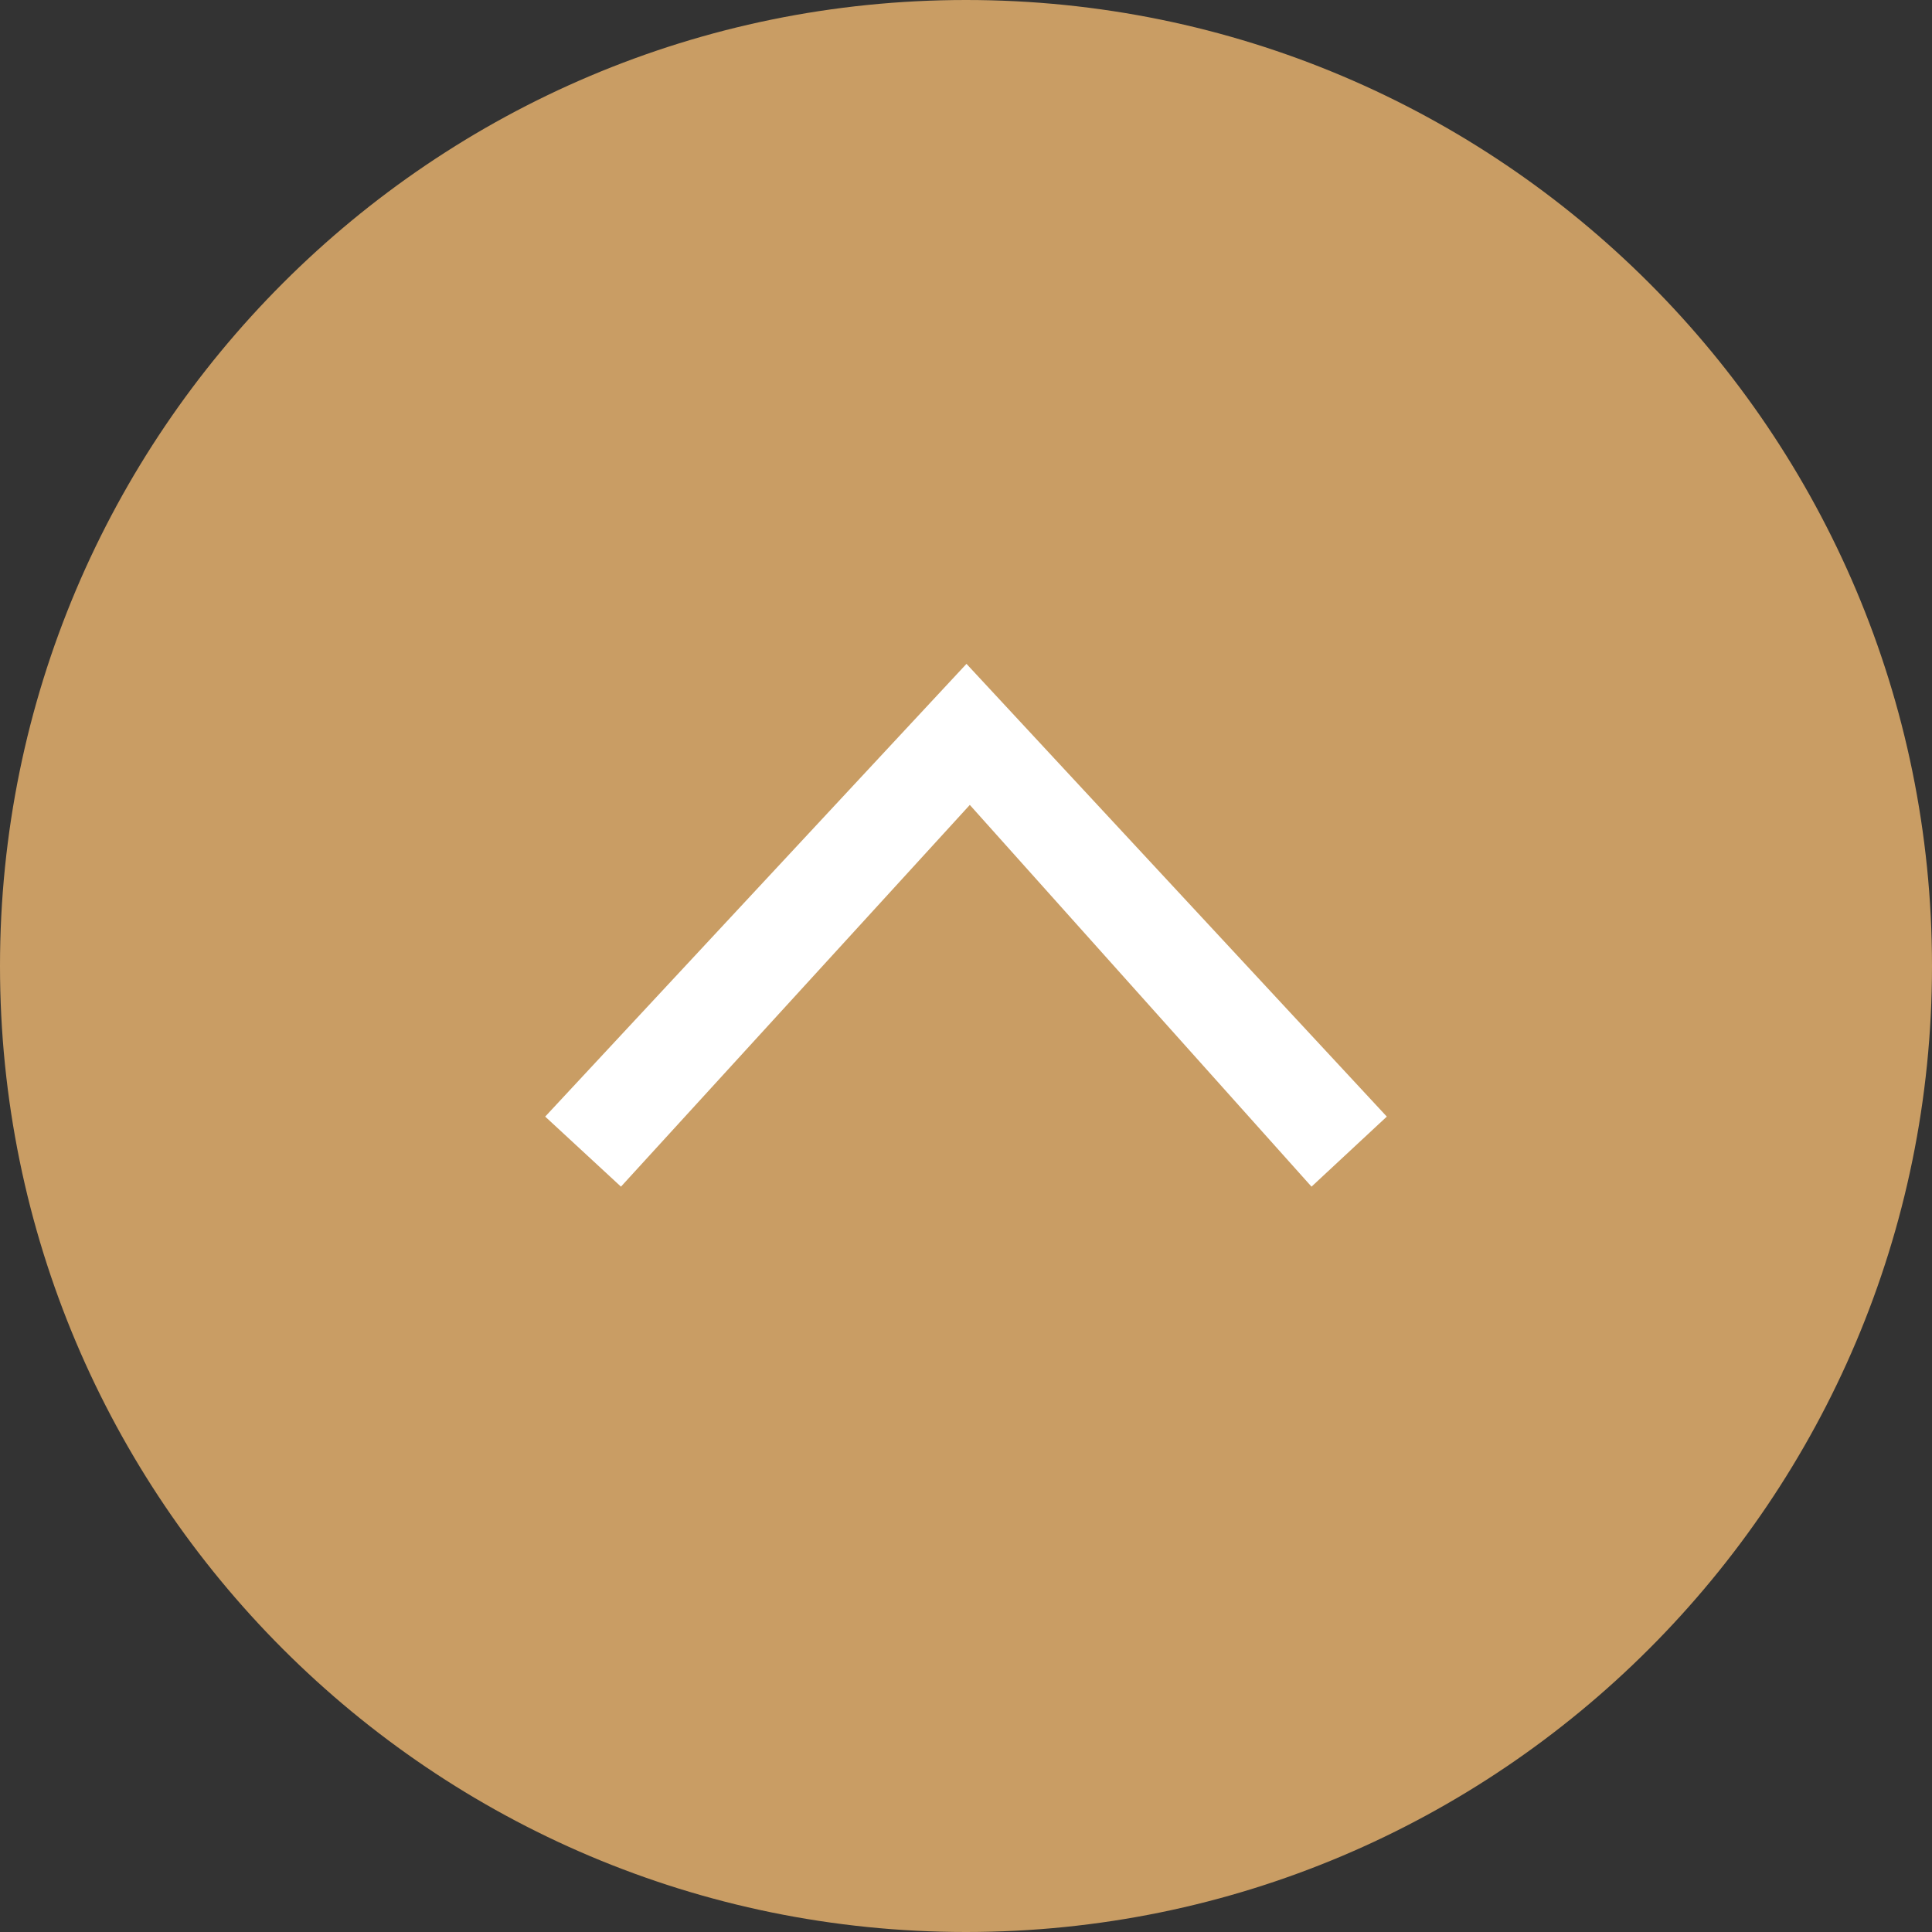
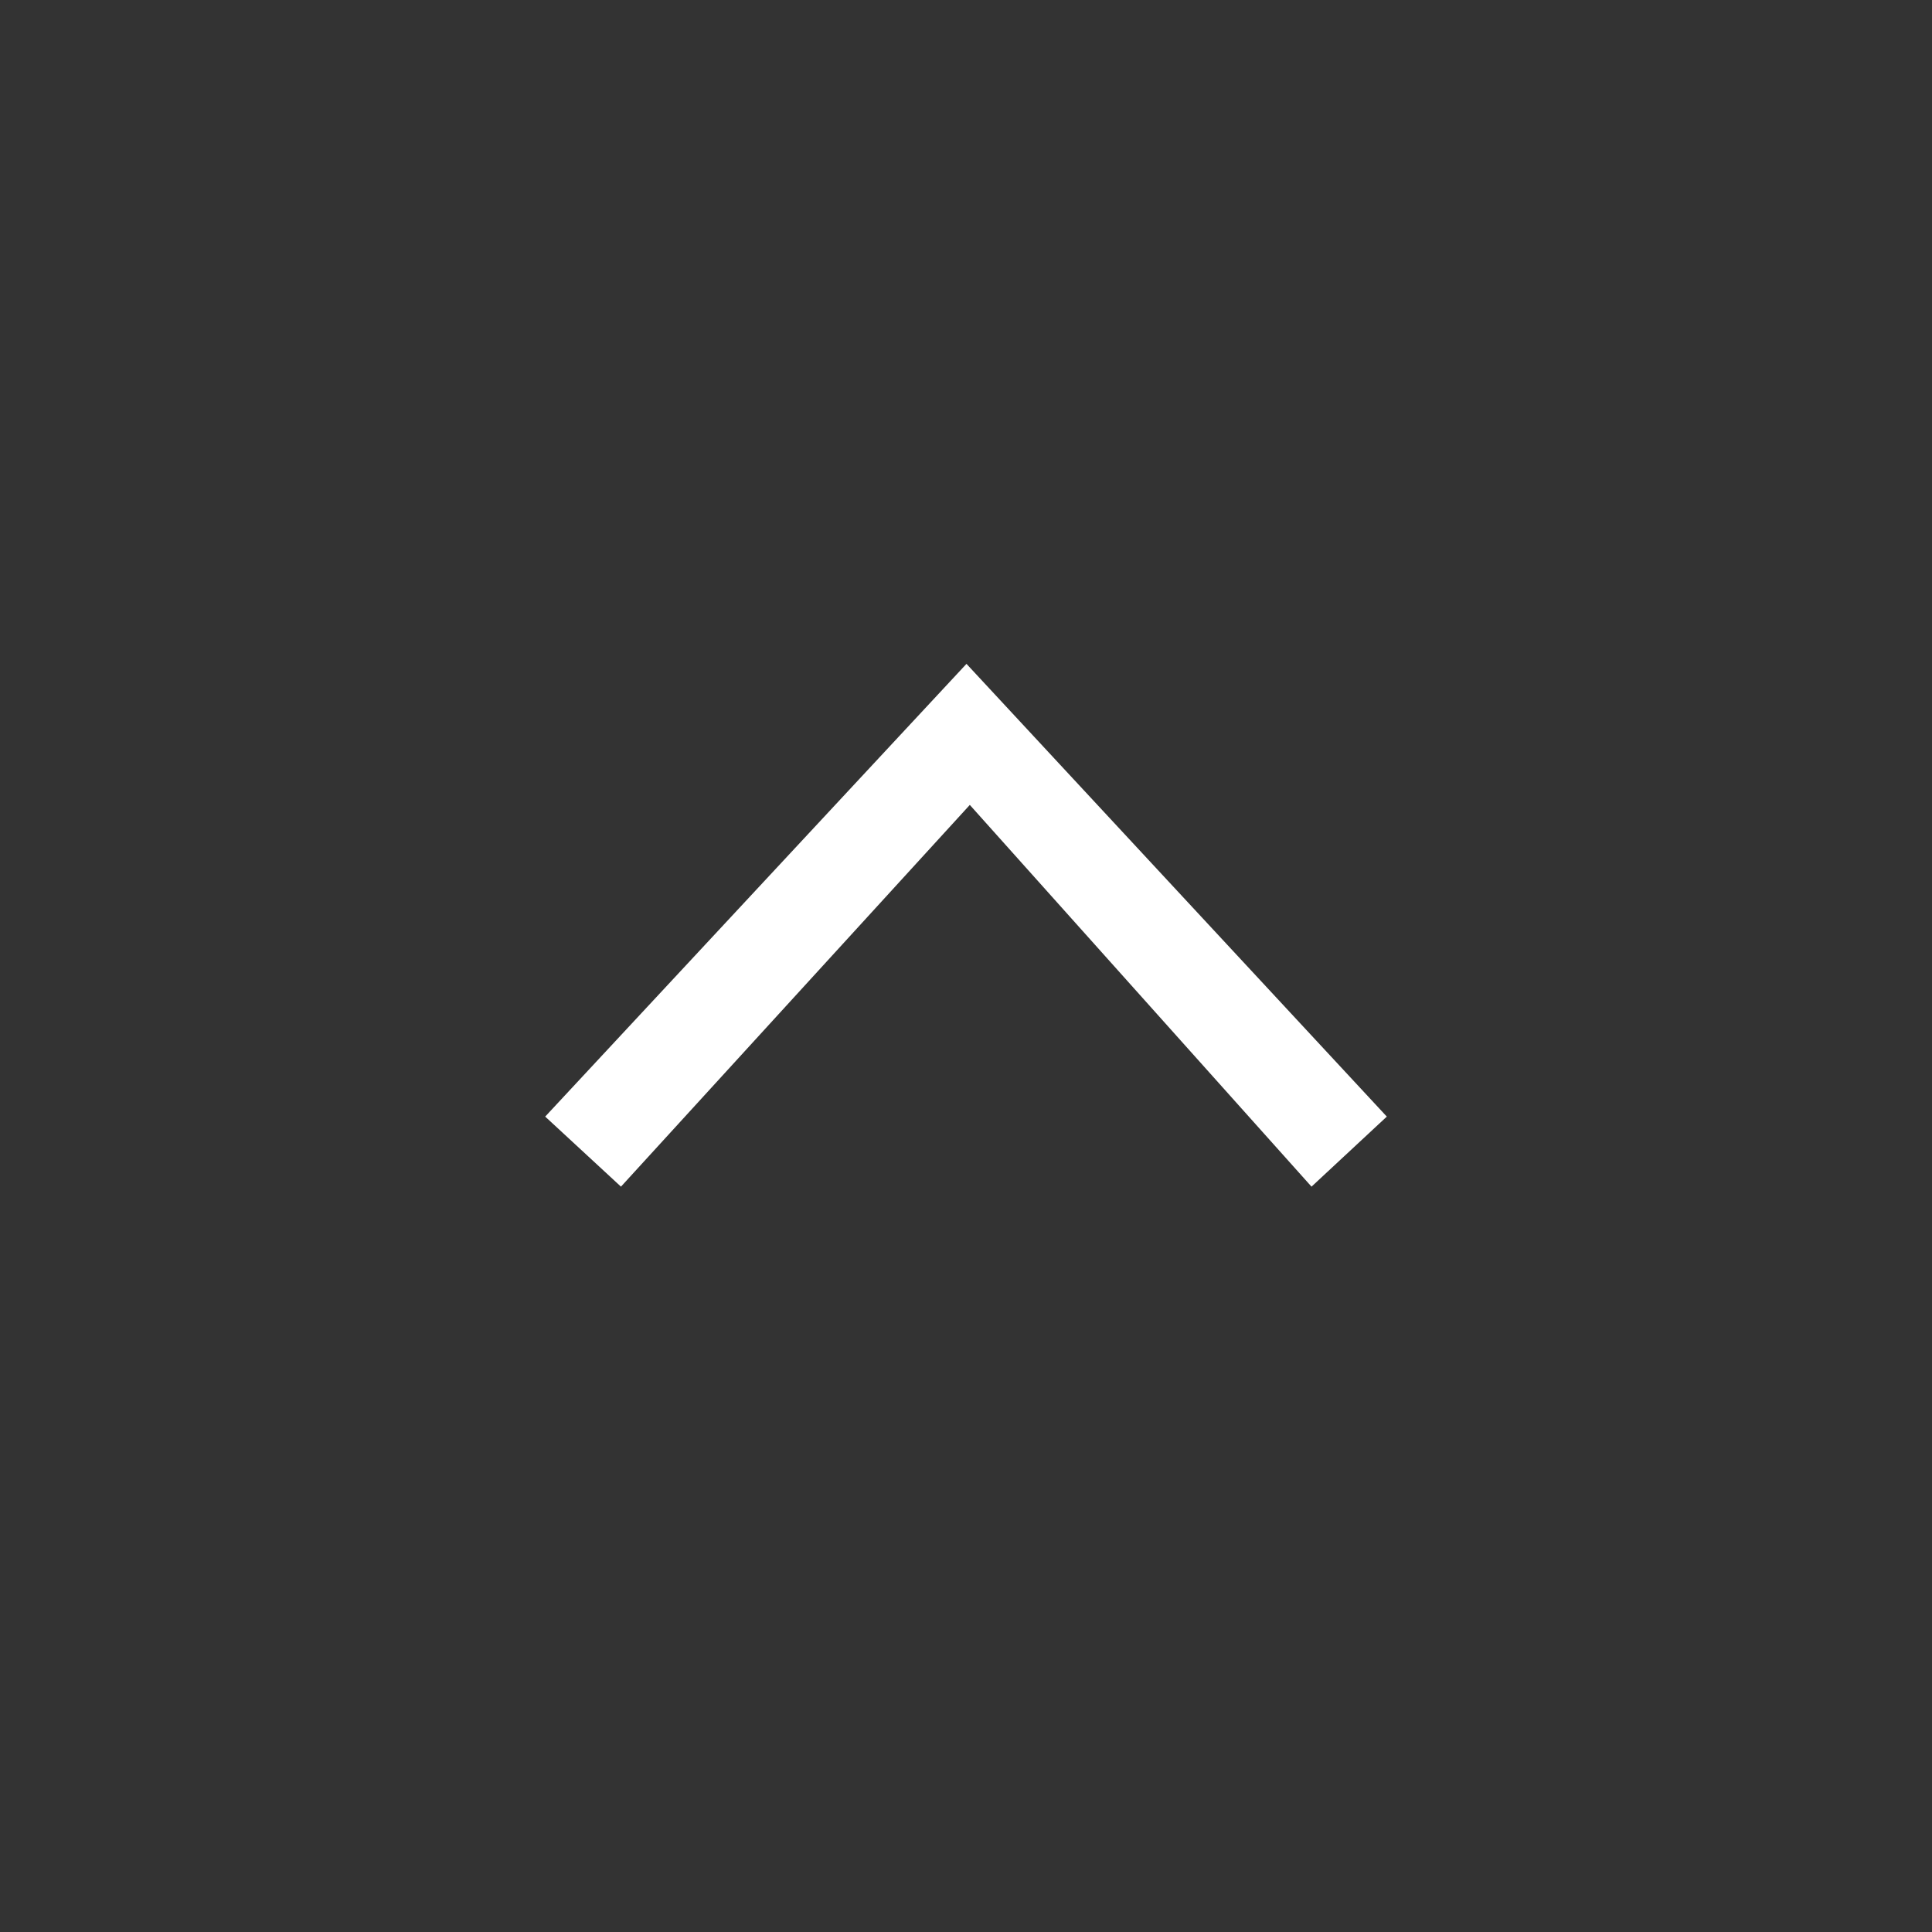
<svg xmlns="http://www.w3.org/2000/svg" id="_レイヤー_2" data-name="レイヤー 2" width="40.54" height="40.54" viewBox="0 0 40.54 40.54">
  <rect x="0" y="0" width="40.54" height="40.54" fill="#333333" stroke="none" />
  <g id="_レイヤー_1-2" data-name="レイヤー 1">
    <g>
-       <path d="M20.27,0C31.47,0,40.54,9.08,40.54,20.27s-9.08,20.27-20.27,20.27c-11.2,0-20.27-9.08-20.27-20.27S9.08,0,20.27,0Z" fill="#c99d64" />
      <polygon points="20.28 13.93 11.44 23.43 13.03 24.9 20.35 16.89 27.52 24.9 29.1 23.43 20.28 13.93" fill="#fff" />
    </g>
  </g>
</svg>